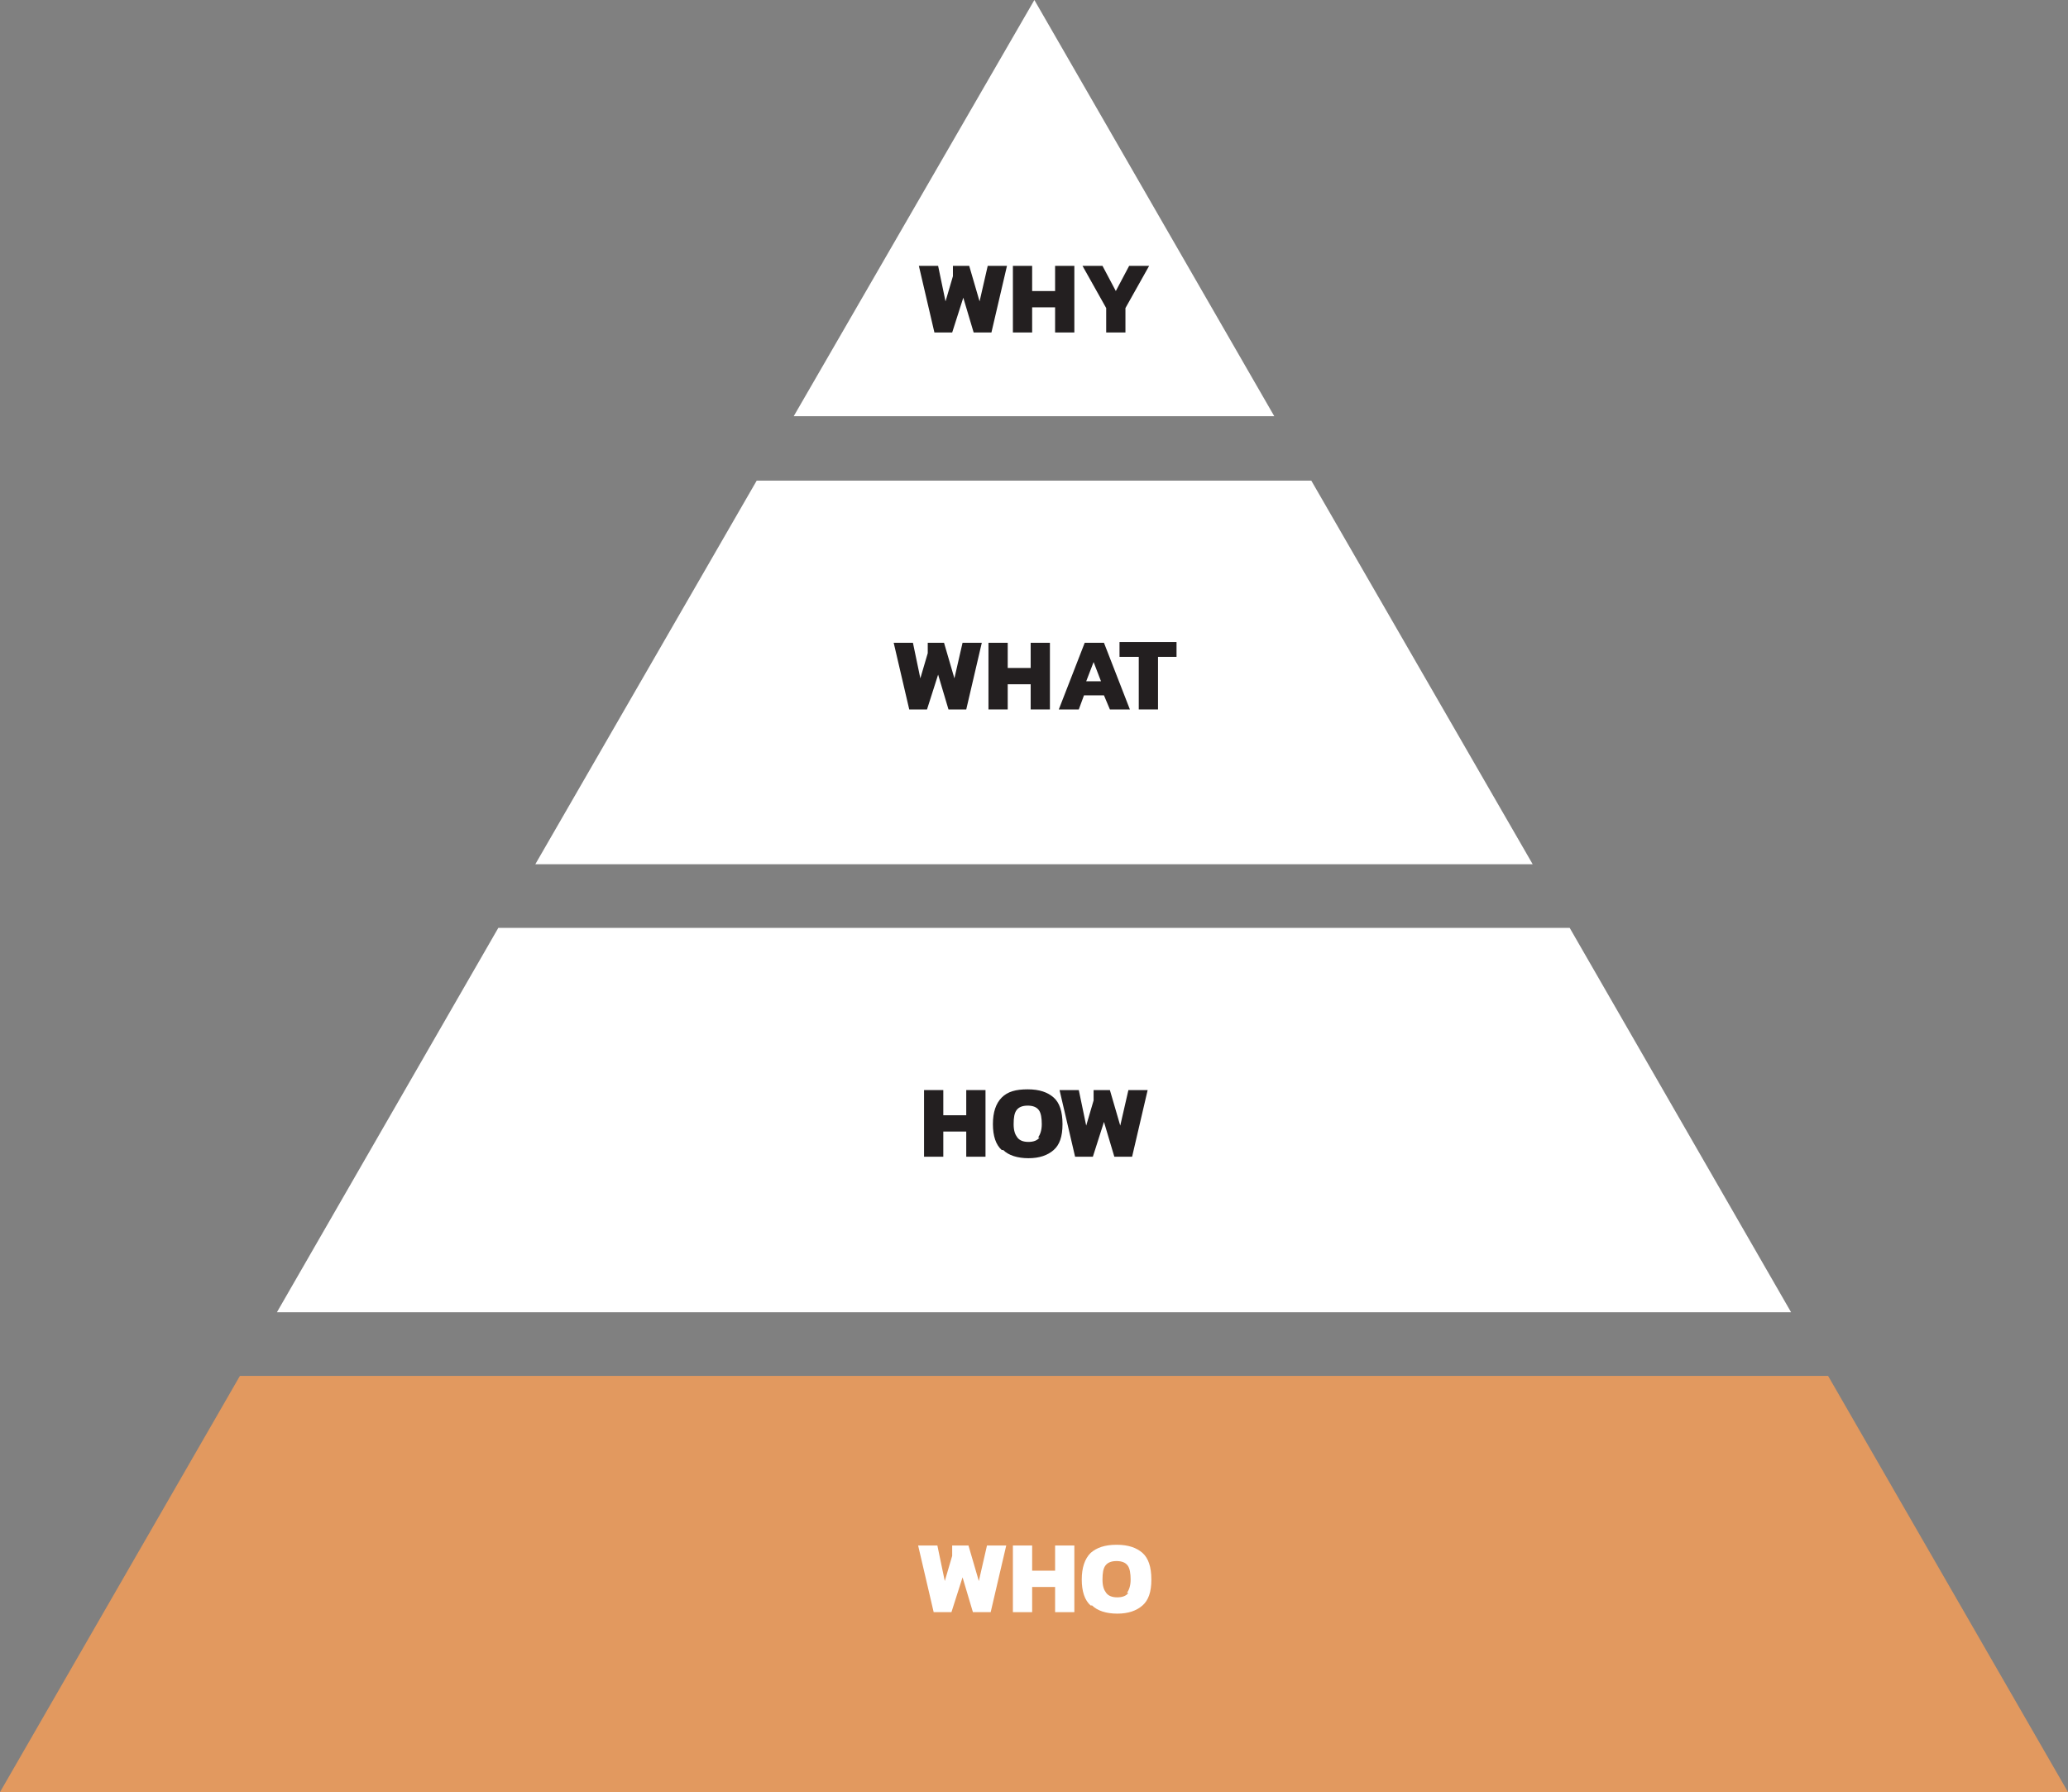
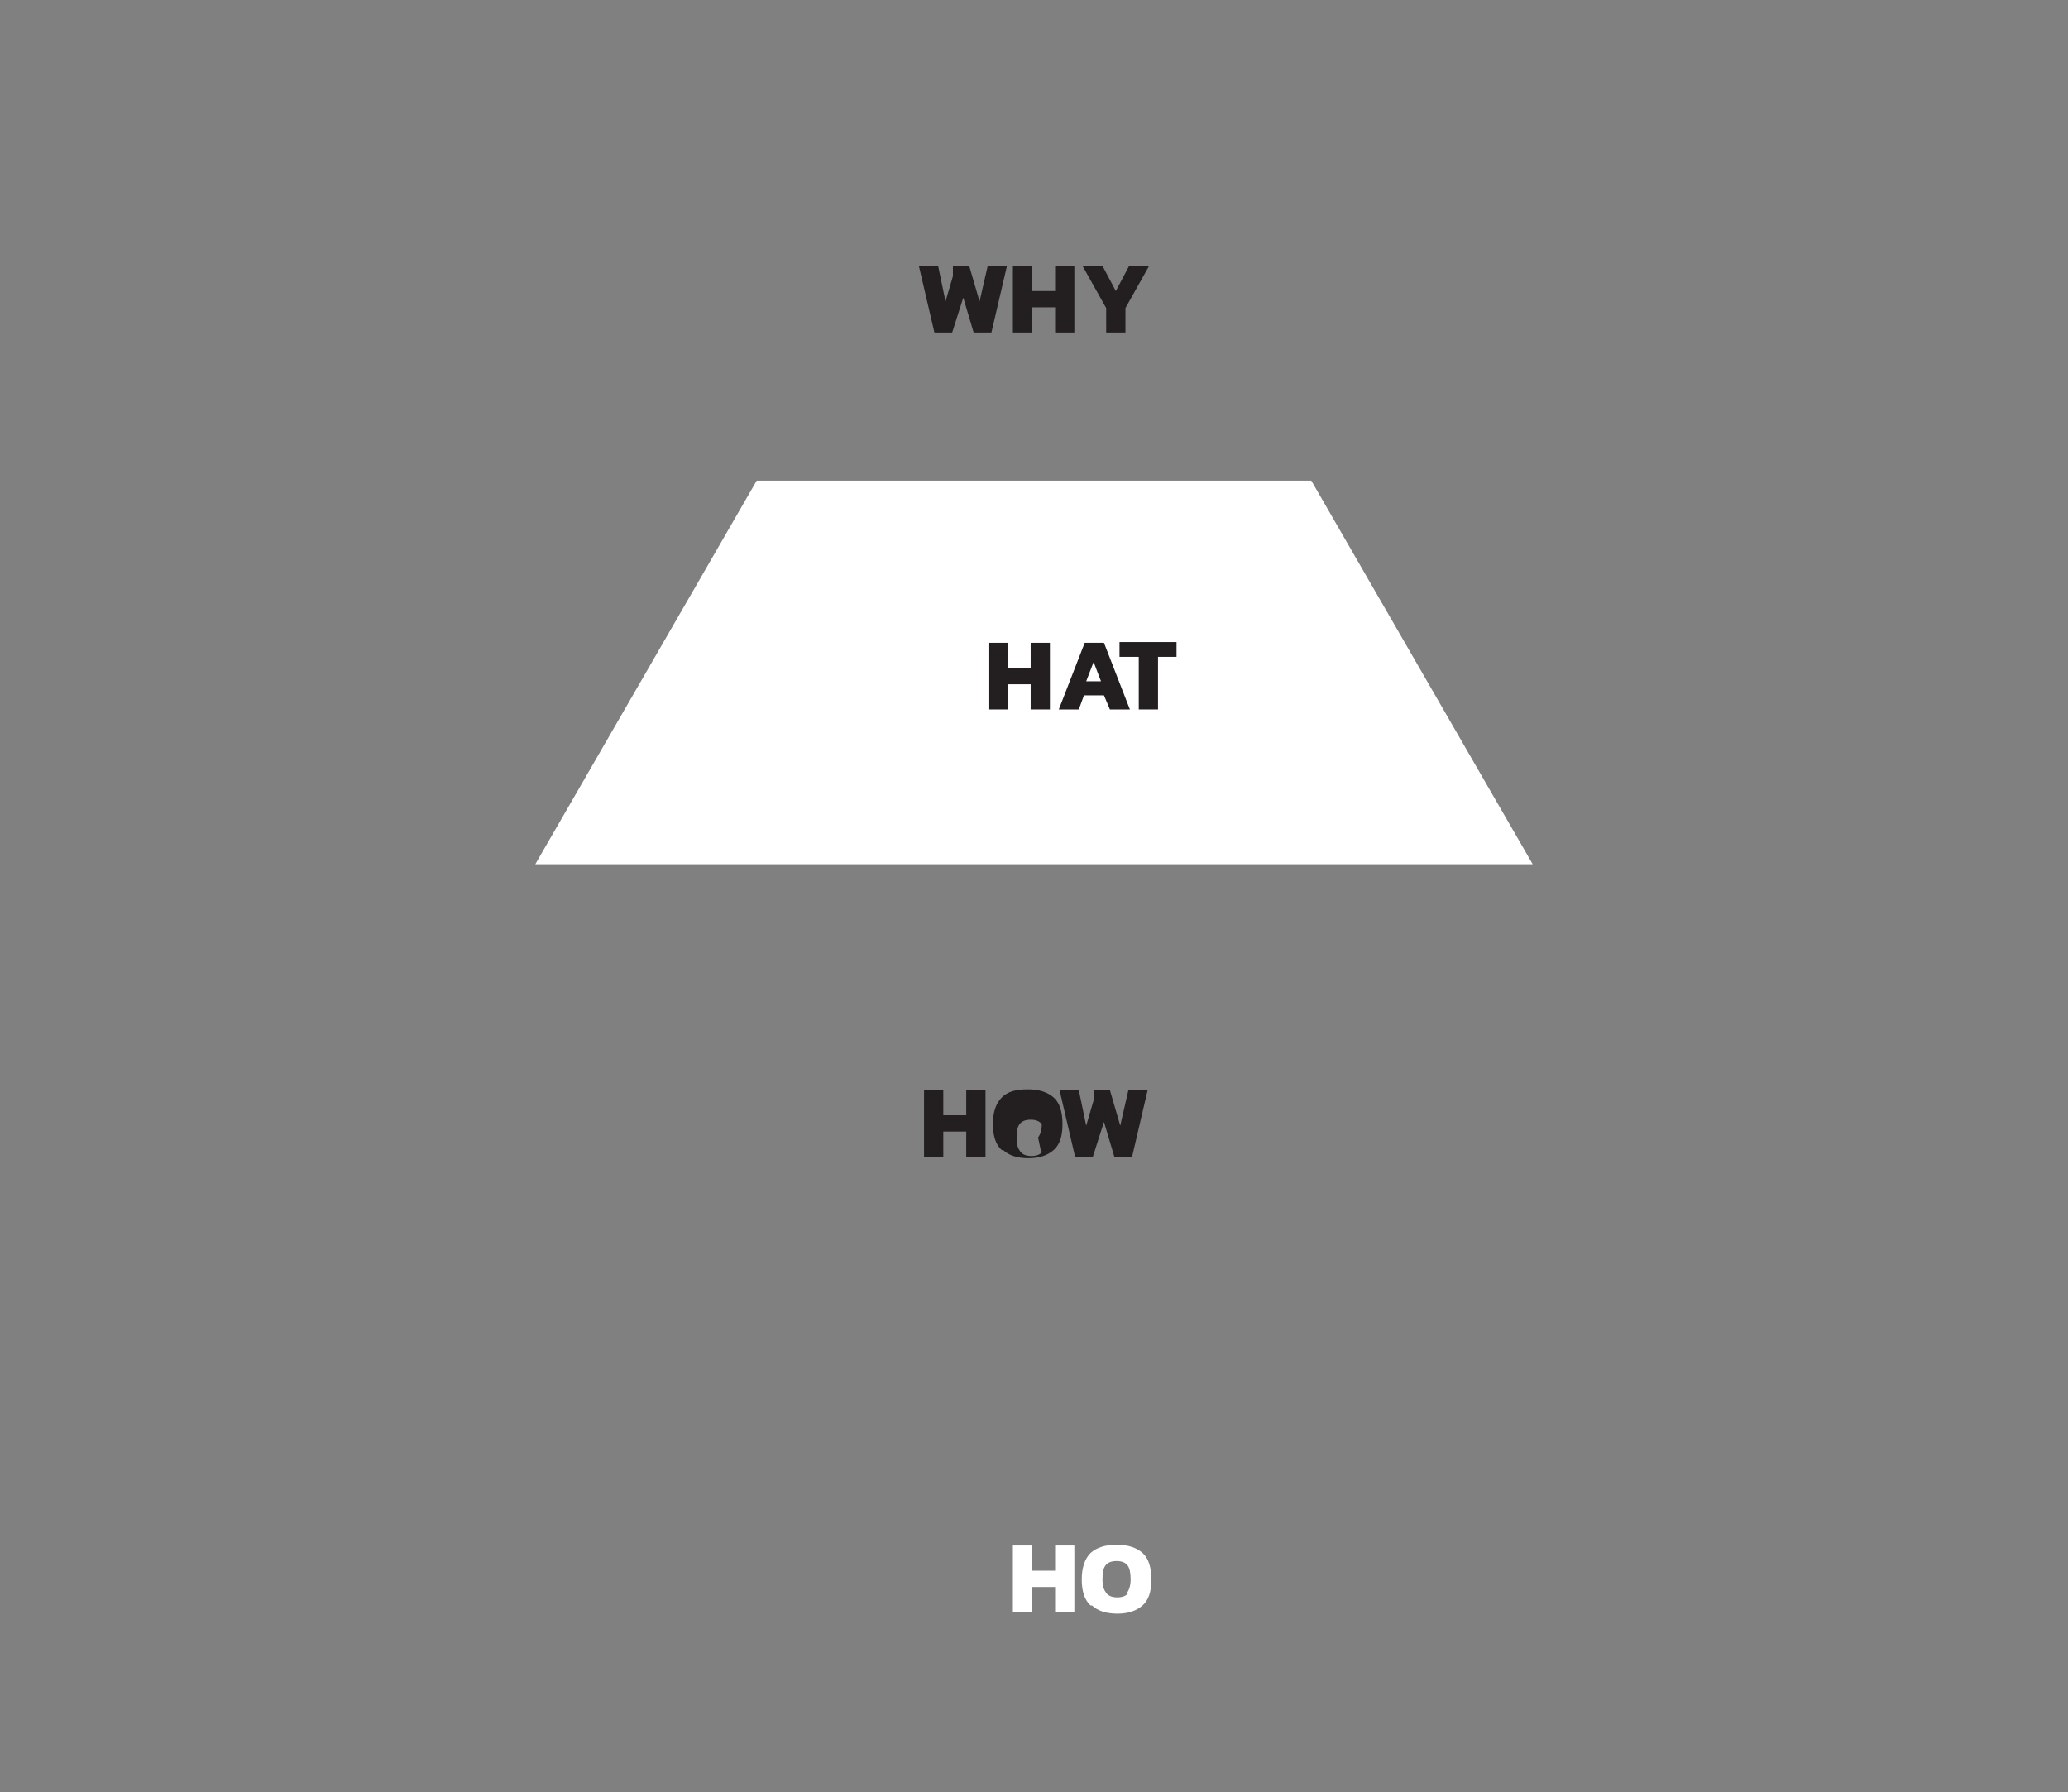
<svg xmlns="http://www.w3.org/2000/svg" id="Layer_1" viewBox="0 0 279.3 242">
  <rect x="0" y="0" width="279.3" height="242" fill="#808080" stroke="none" />
  <defs>
    <style>.cls-1{fill:#e2995f;}.cls-2{fill:#231f20;}.cls-3{fill:#fff;}</style>
  </defs>
  <polygon class="cls-3" points="72.3 116.7 207 116.7 177.1 64.9 102.2 64.9 72.3 116.7" />
-   <polygon class="cls-3" points="241.9 177.2 212 125.3 67.3 125.3 37.4 177.2 241.9 177.2" />
-   <polygon class="cls-3" points="139.7 0 107.2 56.2 172.1 56.2 139.7 0" />
-   <polygon class="cls-1" points="32.4 185.8 0 242 139.7 242 279.3 242 246.9 185.8 32.4 185.8" />
  <path class="cls-2" d="M124.1,35.9h2.6l1,4.8,1-3.4v-1.4h2.2l1.4,4.8,1.1-4.8h2.6l-2.1,9h-2.4l-1.4-4.7-1.5,4.7h-2.4l-2.1-9h0Z" />
  <path class="cls-2" d="M136.8,35.9h2.6v3.4h3.1v-3.4h2.6v9h-2.6v-3.4h-3.1v3.4h-2.6s0-9,0-9Z" />
  <path class="cls-2" d="M149.4,41.6l-3.2-5.7h2.7l1.8,3.4,1.8-3.4h2.7l-3.2,5.7v3.3h-2.6v-3.3Z" />
-   <path class="cls-2" d="M120.7,86.8h2.6l1,4.8,1-3.4v-1.4h2.2l1.4,4.8,1.1-4.8h2.6l-2.1,9h-2.4l-1.4-4.7-1.5,4.7h-2.4s-2.1-9-2.1-9Z" />
  <path class="cls-2" d="M133.5,86.8h2.6v3.4h3.1v-3.4h2.6v9h-2.6v-3.4h-3.1v3.4h-2.6v-9Z" />
  <path class="cls-2" d="M146.3,86.8h2.8l3.5,9h-2.7l-.8-1.9h-2.7l-.7,1.9h-2.7l3.5-9h-.2ZM148.7,92l-1-2.6-1,2.6h2Z" />
  <path class="cls-2" d="M153.7,88.7h-2.5v-2h7.7v2h-2.5v7.1h-2.6v-7.1h-.1Z" />
  <path class="cls-2" d="M124.8,147.2h2.6v3.4h3.1v-3.4h2.6v9h-2.6v-3.4h-3.1v3.4h-2.6v-9Z" />
-   <path class="cls-2" d="M135.3,155.3c-.8-.7-1.2-1.9-1.2-3.5s.4-2.8,1.2-3.6,1.9-1.1,3.5-1.1,2.7.4,3.5,1.1c.8.7,1.2,1.9,1.2,3.6s-.4,2.8-1.2,3.5-1.9,1.1-3.4,1.1-2.7-.4-3.4-1.1h-.2ZM140.2,153.6c.3-.4.5-1,.5-1.8s-.1-1.5-.4-1.9c-.3-.4-.8-.6-1.5-.6s-1.2.2-1.5.6c-.3.4-.4,1-.4,1.9s.2,1.4.5,1.8c.3.4.8.6,1.5.6s1.2-.2,1.5-.6h-.2Z" />
+   <path class="cls-2" d="M135.3,155.3c-.8-.7-1.2-1.9-1.2-3.5s.4-2.8,1.2-3.6,1.9-1.1,3.5-1.1,2.7.4,3.5,1.1c.8.7,1.2,1.9,1.2,3.6s-.4,2.8-1.2,3.5-1.9,1.1-3.4,1.1-2.7-.4-3.4-1.1h-.2ZM140.2,153.6c.3-.4.5-1,.5-1.8c-.3-.4-.8-.6-1.5-.6s-1.2.2-1.5.6c-.3.4-.4,1-.4,1.9s.2,1.4.5,1.8c.3.4.8.6,1.5.6s1.2-.2,1.5-.6h-.2Z" />
  <path class="cls-2" d="M143.1,147.2h2.6l1,4.8,1-3.4v-1.4h2.2l1.4,4.8,1.1-4.8h2.6l-2.1,9h-2.4l-1.4-4.7-1.5,4.7h-2.4l-2.1-9h0Z" />
-   <path class="cls-3" d="M124,208.7h2.6l1,4.8,1-3.4v-1.4h2.2l1.4,4.8,1.1-4.8h2.6l-2.1,9h-2.4l-1.4-4.7-1.5,4.7h-2.4l-2.1-9h0Z" />
  <path class="cls-3" d="M136.8,208.7h2.6v3.4h3.1v-3.4h2.6v9h-2.6v-3.4h-3.1v3.4h-2.6v-9Z" />
  <path class="cls-3" d="M147.3,216.8c-.8-.7-1.2-1.9-1.2-3.5s.4-2.8,1.2-3.6c.8-.7,1.9-1.1,3.5-1.1s2.7.4,3.5,1.1c.8.7,1.2,1.9,1.2,3.6s-.4,2.8-1.2,3.5-1.9,1.1-3.4,1.1-2.7-.4-3.4-1.1h-.2ZM152.2,215.1c.3-.4.5-1,.5-1.8s-.1-1.5-.4-1.9c-.3-.4-.8-.6-1.5-.6s-1.2.2-1.5.6c-.3.4-.4,1-.4,1.9s.2,1.4.5,1.8c.3.4.8.6,1.5.6s1.2-.2,1.5-.6h-.2Z" />
</svg>